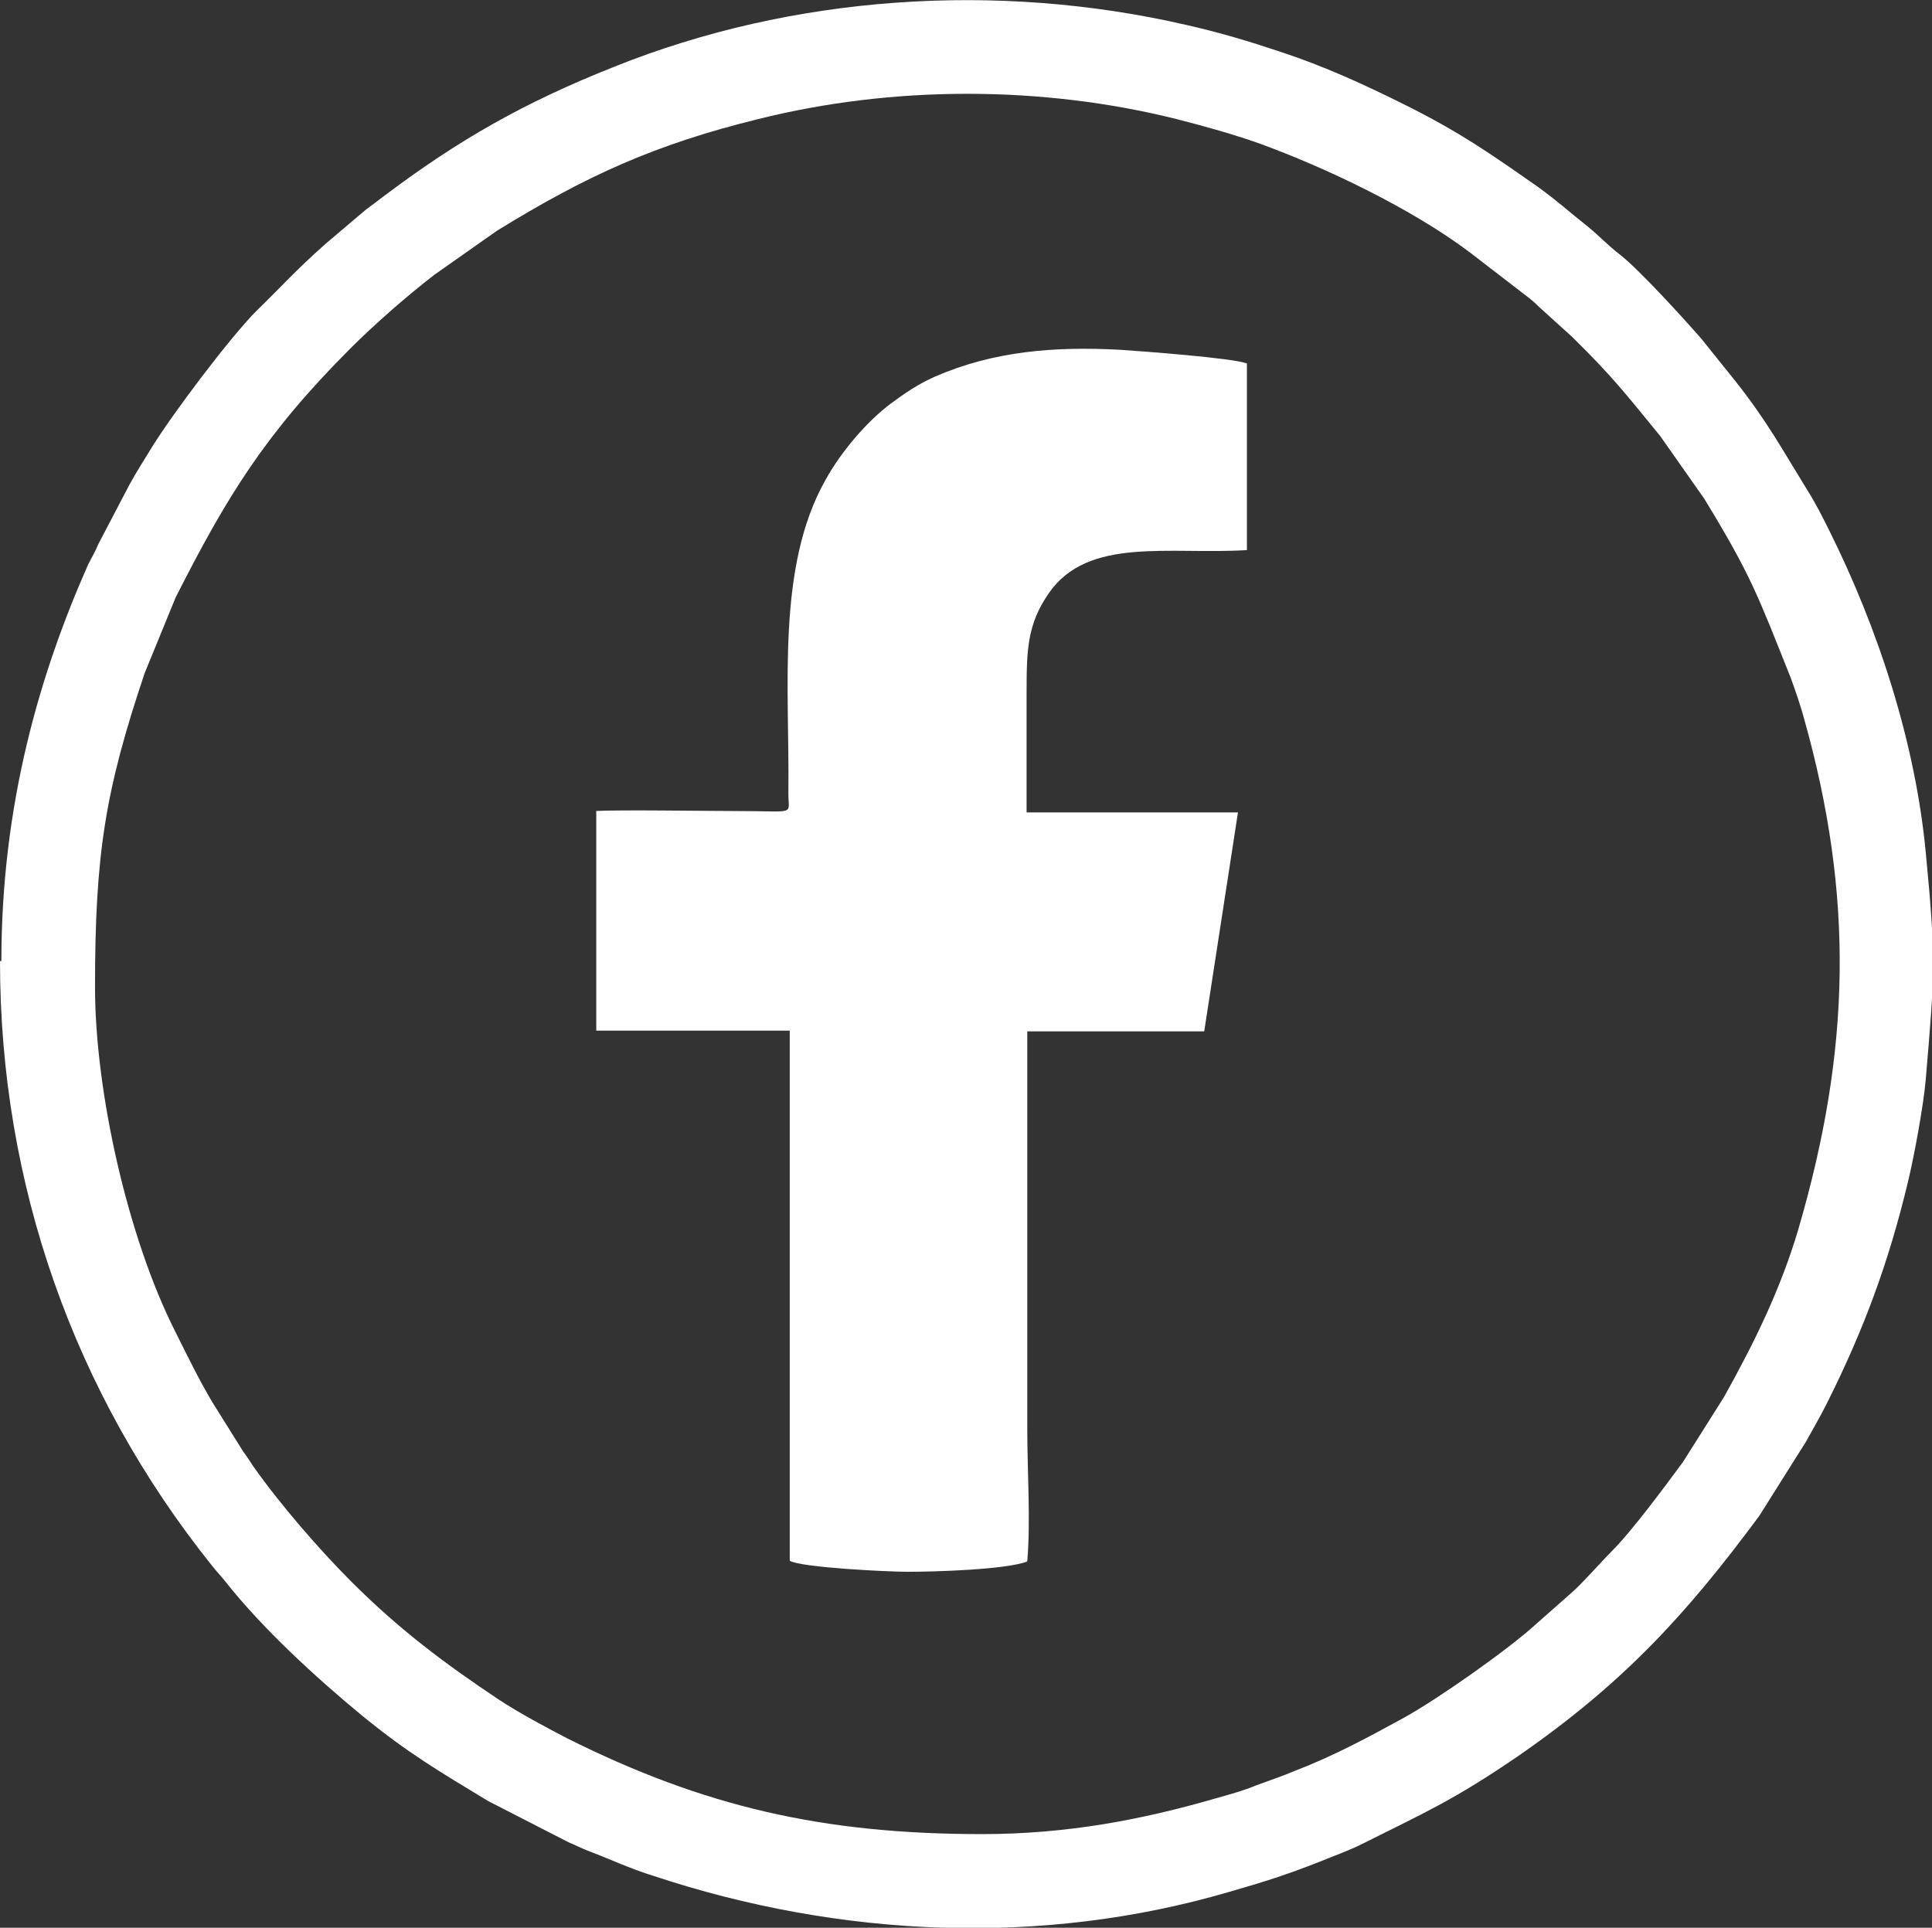
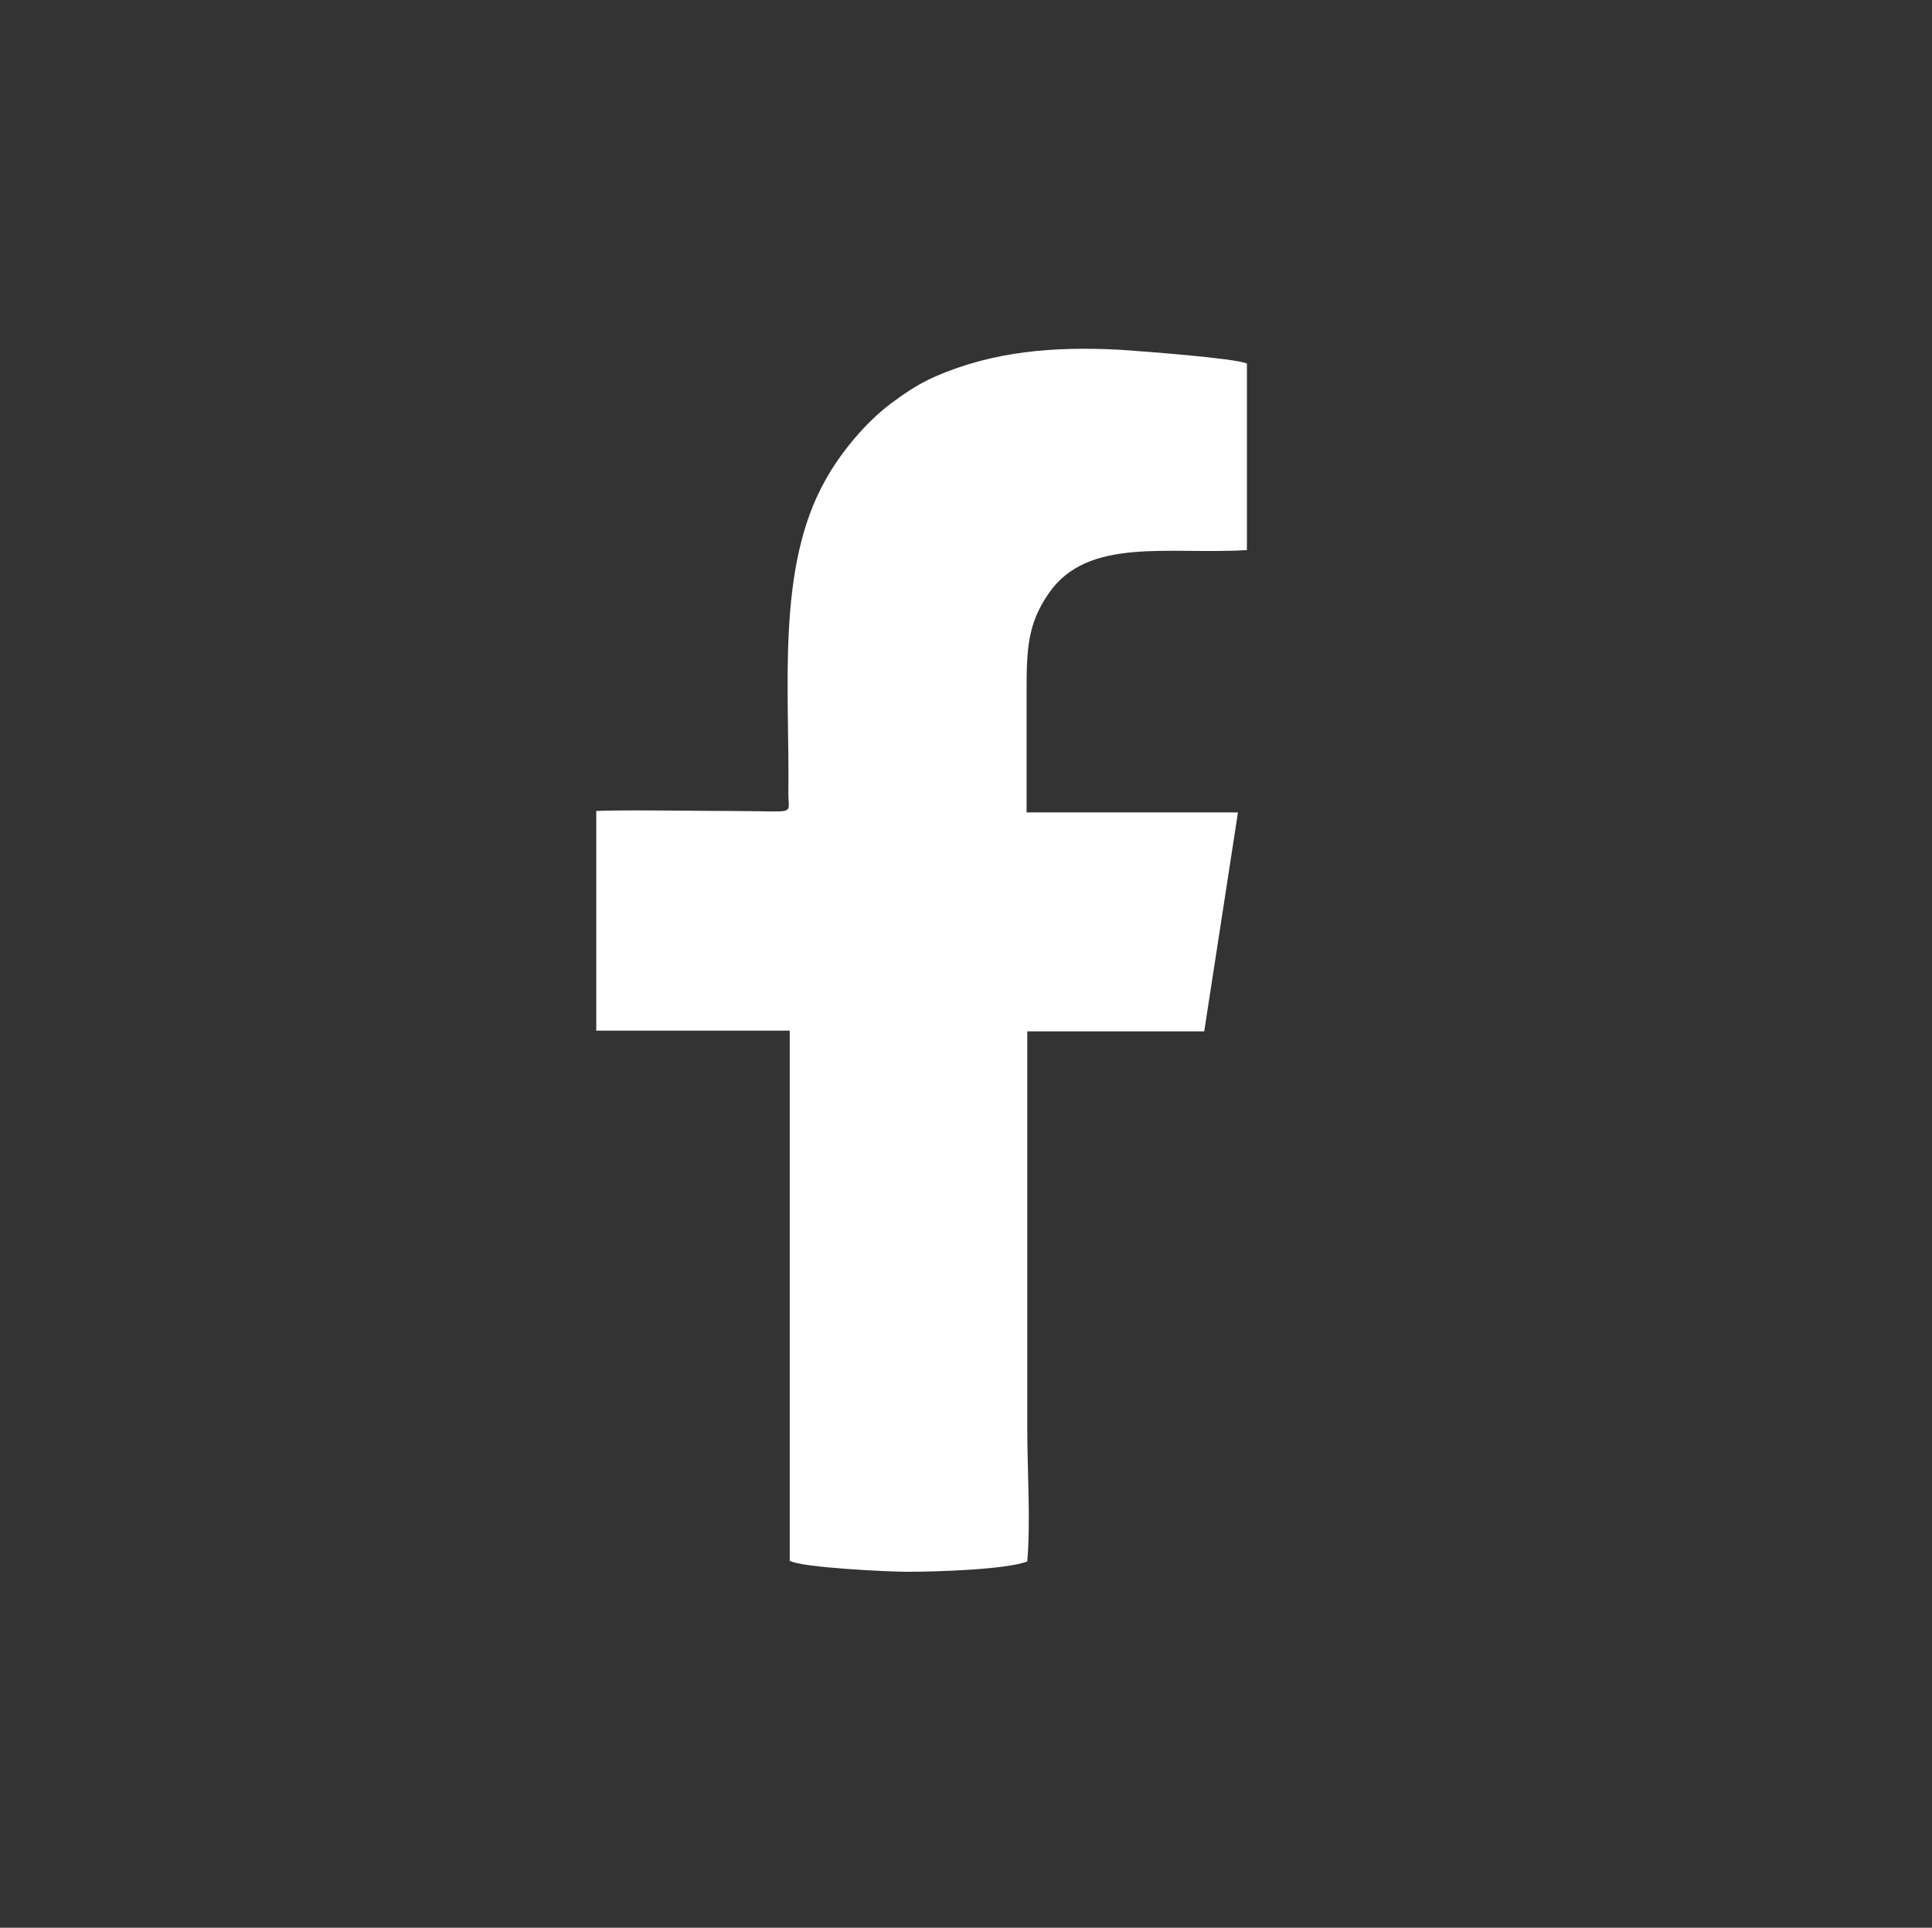
<svg xmlns="http://www.w3.org/2000/svg" id="header" viewBox="0 0 28.06 28">
  <rect x="0" y="0" width="28.06" height="28" fill="#333333" stroke="none" />
  <defs>
    <style>
      .cls-1 {
        fill: #fff;
        fill-rule: evenodd;
        stroke-width: 0px;
      }
    </style>
  </defs>
  <g id="some">
    <g>
-       <path class="cls-1" d="M14.26,26.64c-2.31,0-4.04-.4-6.02-1.39-.31-.16-.7-.37-.99-.56-.81-.54-1.46-1.03-2.15-1.72-.47-.47-1.04-1.13-1.42-1.67-.06-.09-.09-.14-.15-.22l-.45-.72c-.19-.32-.36-.67-.53-1.01-.7-1.38-1.17-3.51-1.17-5.01,0-1.95.15-2.86.72-4.56l.45-1.1c.74-1.46,1.3-2.38,2.54-3.62.35-.35.83-.77,1.22-1.07l.91-.64c1.3-.8,2.29-1.25,3.79-1.62,1.96-.49,4.12-.49,6.08,0,.43.11.82.22,1.19.35.99.36,2.22.95,3.06,1.58l.87.67c.09.07.12.11.2.18l.42.38c.6.59.78.83,1.28,1.44l.64.91c.69,1.13.78,1.41,1.26,2.61.07.19.14.4.19.58.73,2.59.68,4.82-.08,7.42-.26.88-.64,1.65-1.08,2.44l-.6.95c-.26.35-.73.99-1.03,1.29-.15.15-.43.47-.58.6l-.51.45c-.4.37-1.44,1.1-1.93,1.37-.53.29-1.01.55-1.58.77-.19.08-.37.14-.56.21-.19.08-.38.13-.59.19-1.07.31-2.16.52-3.4.52h0ZM0,13.96c0,3.25,1.08,6.28,3.07,8.77.07.09.14.16.21.25.53.67,1.3,1.38,1.98,1.94.66.54,1.12.81,1.83,1.24l1.17.6c.1.04.19.09.3.13.34.13.56.24.94.36,2.69.89,5.62,1.03,8.35.23.52-.15.81-.24,1.32-.44.22-.09.42-.16.62-.26.94-.47,1.33-.64,2.24-1.26,1.55-1.07,2.46-2.07,3.52-3.5l.68-1.08c.11-.2.21-.37.31-.57.53-1.06.89-2.03,1.17-3.2.09-.37.23-1.13.26-1.5.13-1.54.15-1.72,0-3.28-.15-1.6-.69-3.26-1.41-4.7-.1-.2-.19-.38-.31-.57-.37-.6-.59-1.01-1.05-1.59l-.49-.61c-.27-.31-.91-1.01-1.18-1.22-.17-.13-.3-.27-.47-.41-.28-.22-.4-.34-.73-.58-.7-.49-1.13-.79-1.91-1.18-.6-.3-1.19-.57-1.83-.78-.45-.15-.88-.28-1.37-.39-2.74-.63-5.71-.43-8.3.61-1.31.52-2.26,1.06-3.36,1.89-.09.07-.16.12-.24.18l-.59.5c-.46.41-.6.58-1,.97-.39.39-1.23,1.51-1.52,1.98-.11.18-.22.35-.33.55l-.45.86c-.05.12-.1.2-.15.3-.7,1.58-1.26,3.48-1.26,5.76h0Z" />
      <path class="cls-1" d="M8.66,11.78v3.19s2.81,0,2.81,0v7.7c.17.1,1.44.16,1.71.16.39,0,1.43-.03,1.74-.15.05-.6,0-1.31,0-1.92v-5.78s2.57,0,2.57,0l.49-3.18h-3.07c0-.58,0-1.16,0-1.74,0-.62.01-.99.32-1.44.57-.83,1.75-.56,2.88-.63v-2.71c-.19-.08-1.55-.18-1.85-.2-.95-.05-1.83.02-2.68.39-.25.11-.45.25-.64.39-.36.27-.73.71-.95,1.11-.72,1.27-.52,3.03-.54,4.56,0,.32.13.25-.76.25-.45,0-1.7-.02-2.05,0h0Z" />
    </g>
  </g>
</svg>